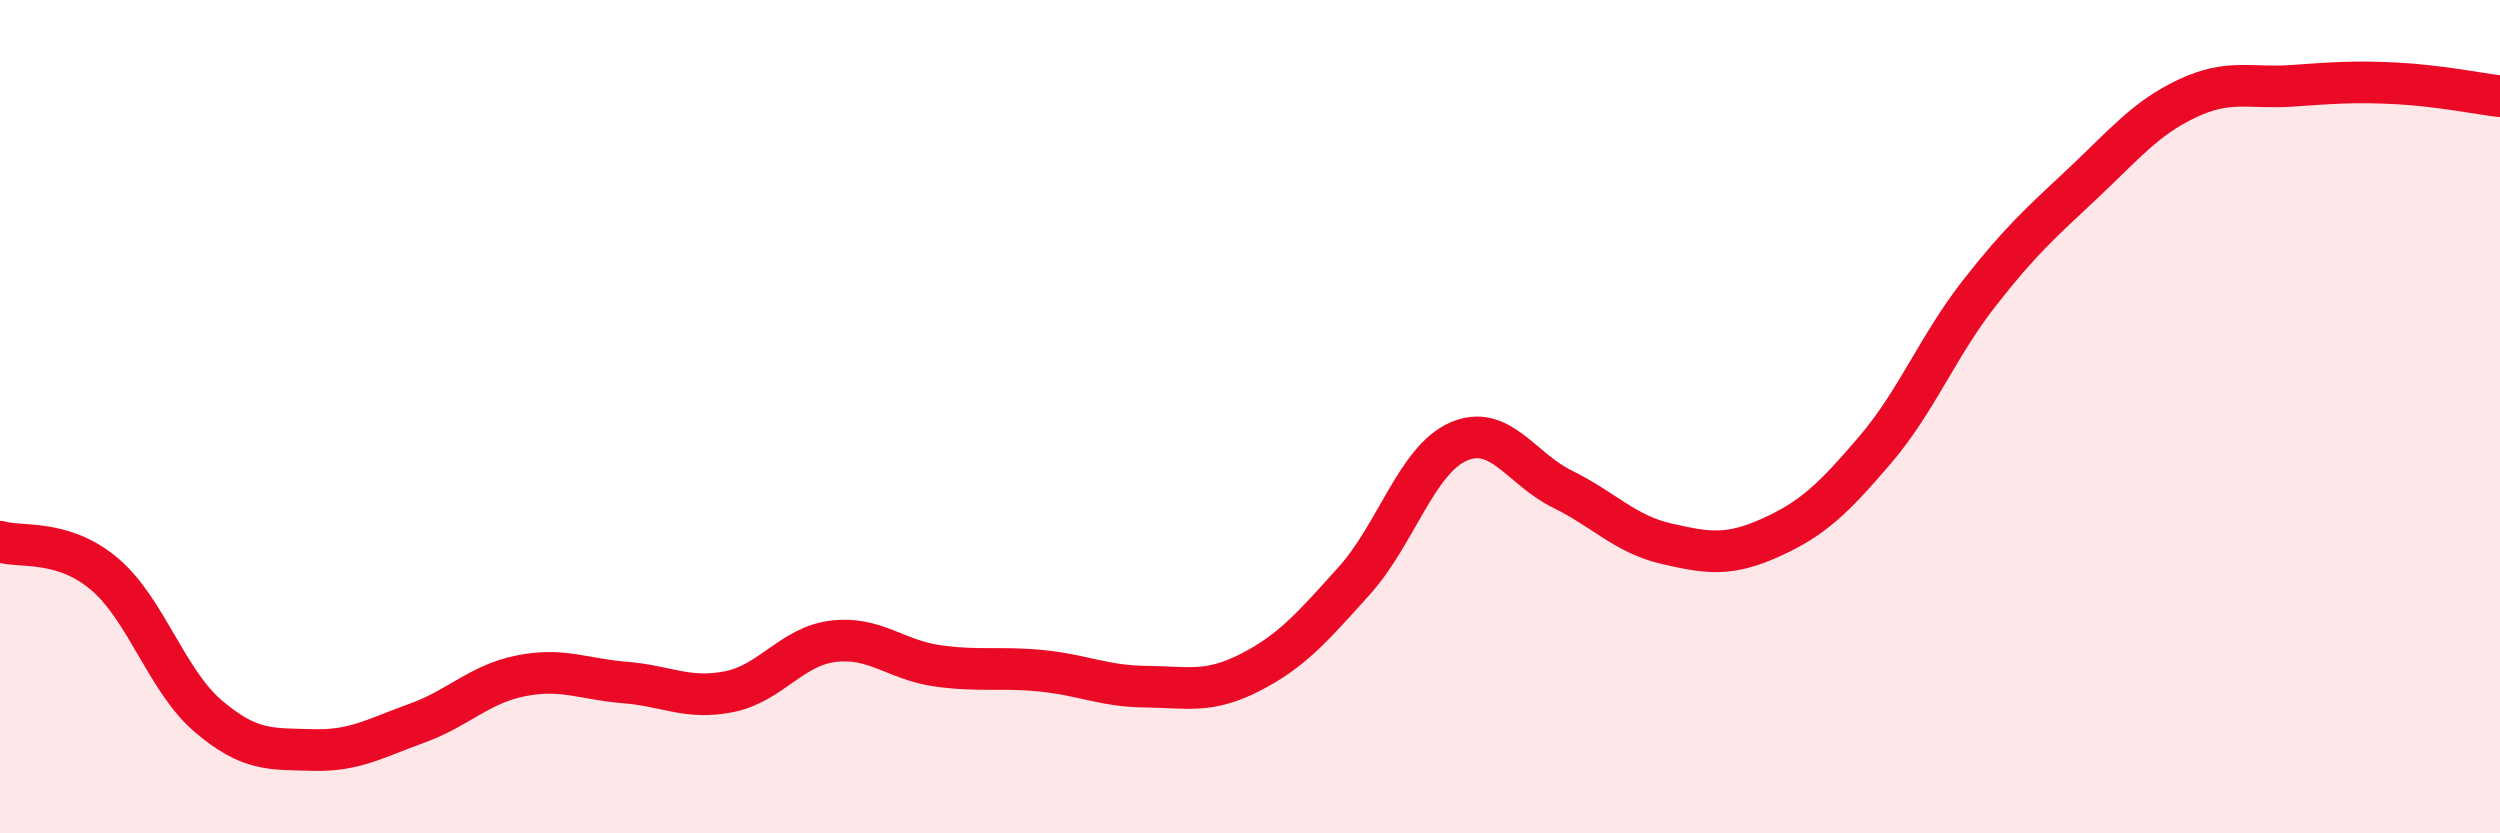
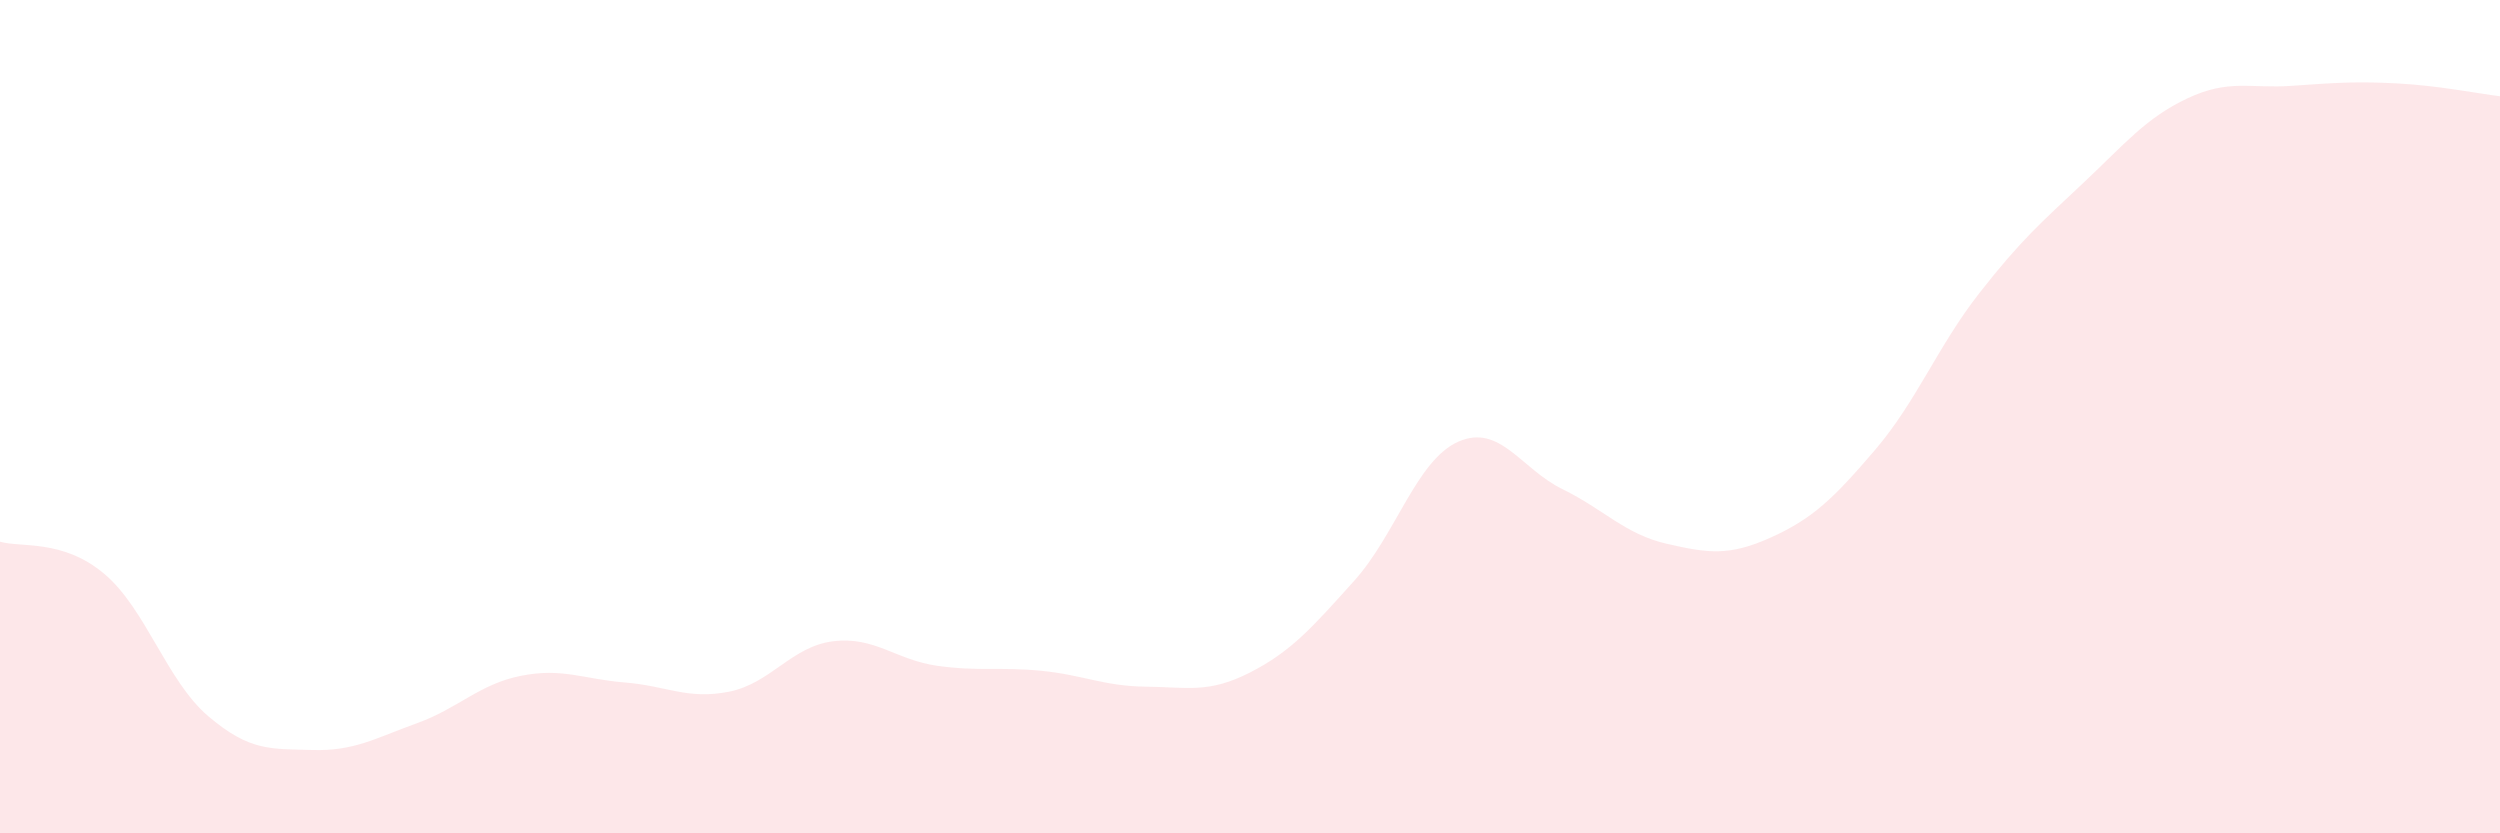
<svg xmlns="http://www.w3.org/2000/svg" width="60" height="20" viewBox="0 0 60 20">
  <path d="M 0,13 C 0.5,13.15 1.5,12.93 2.5,13.77 C 3.5,14.61 4,16.34 5,17.19 C 6,18.04 6.5,17.97 7.5,18 C 8.5,18.03 9,17.72 10,17.36 C 11,17 11.5,16.42 12.5,16.22 C 13.5,16.02 14,16.3 15,16.38 C 16,16.46 16.5,16.8 17.5,16.6 C 18.5,16.4 19,15.51 20,15.39 C 21,15.27 21.5,15.84 22.5,15.98 C 23.5,16.12 24,16 25,16.1 C 26,16.2 26.5,16.47 27.5,16.48 C 28.5,16.49 29,16.65 30,16.14 C 31,15.63 31.5,15.05 32.5,13.94 C 33.5,12.83 34,11.04 35,10.6 C 36,10.16 36.5,11.25 37.5,11.74 C 38.5,12.23 39,12.82 40,13.05 C 41,13.28 41.5,13.35 42.5,12.9 C 43.5,12.45 44,11.97 45,10.8 C 46,9.63 46.5,8.32 47.5,7.04 C 48.5,5.76 49,5.33 50,4.39 C 51,3.45 51.5,2.83 52.5,2.36 C 53.5,1.89 54,2.13 55,2.06 C 56,1.99 56.5,1.95 57.5,2 C 58.5,2.05 59.5,2.25 60,2.31L60 20L0 20Z" fill="#EB0A25" opacity="0.1" stroke-linecap="round" stroke-linejoin="round" />
-   <path d="M 0,13 C 0.5,13.15 1.5,12.93 2.5,13.77 C 3.5,14.61 4,16.34 5,17.19 C 6,18.04 6.5,17.97 7.5,18 C 8.5,18.03 9,17.72 10,17.36 C 11,17 11.5,16.42 12.5,16.22 C 13.5,16.02 14,16.3 15,16.38 C 16,16.46 16.5,16.8 17.5,16.6 C 18.5,16.4 19,15.51 20,15.39 C 21,15.27 21.5,15.84 22.5,15.98 C 23.5,16.12 24,16 25,16.1 C 26,16.2 26.5,16.47 27.5,16.48 C 28.5,16.49 29,16.65 30,16.14 C 31,15.63 31.5,15.05 32.5,13.94 C 33.5,12.83 34,11.04 35,10.6 C 36,10.16 36.5,11.25 37.5,11.74 C 38.5,12.23 39,12.82 40,13.05 C 41,13.28 41.5,13.35 42.5,12.9 C 43.5,12.45 44,11.97 45,10.8 C 46,9.63 46.5,8.32 47.5,7.04 C 48.5,5.76 49,5.33 50,4.39 C 51,3.45 51.5,2.83 52.5,2.36 C 53.5,1.89 54,2.13 55,2.06 C 56,1.99 56.5,1.95 57.5,2 C 58.5,2.05 59.5,2.25 60,2.31" stroke="#EB0A25" stroke-width="1" fill="none" stroke-linecap="round" stroke-linejoin="round" />
</svg>